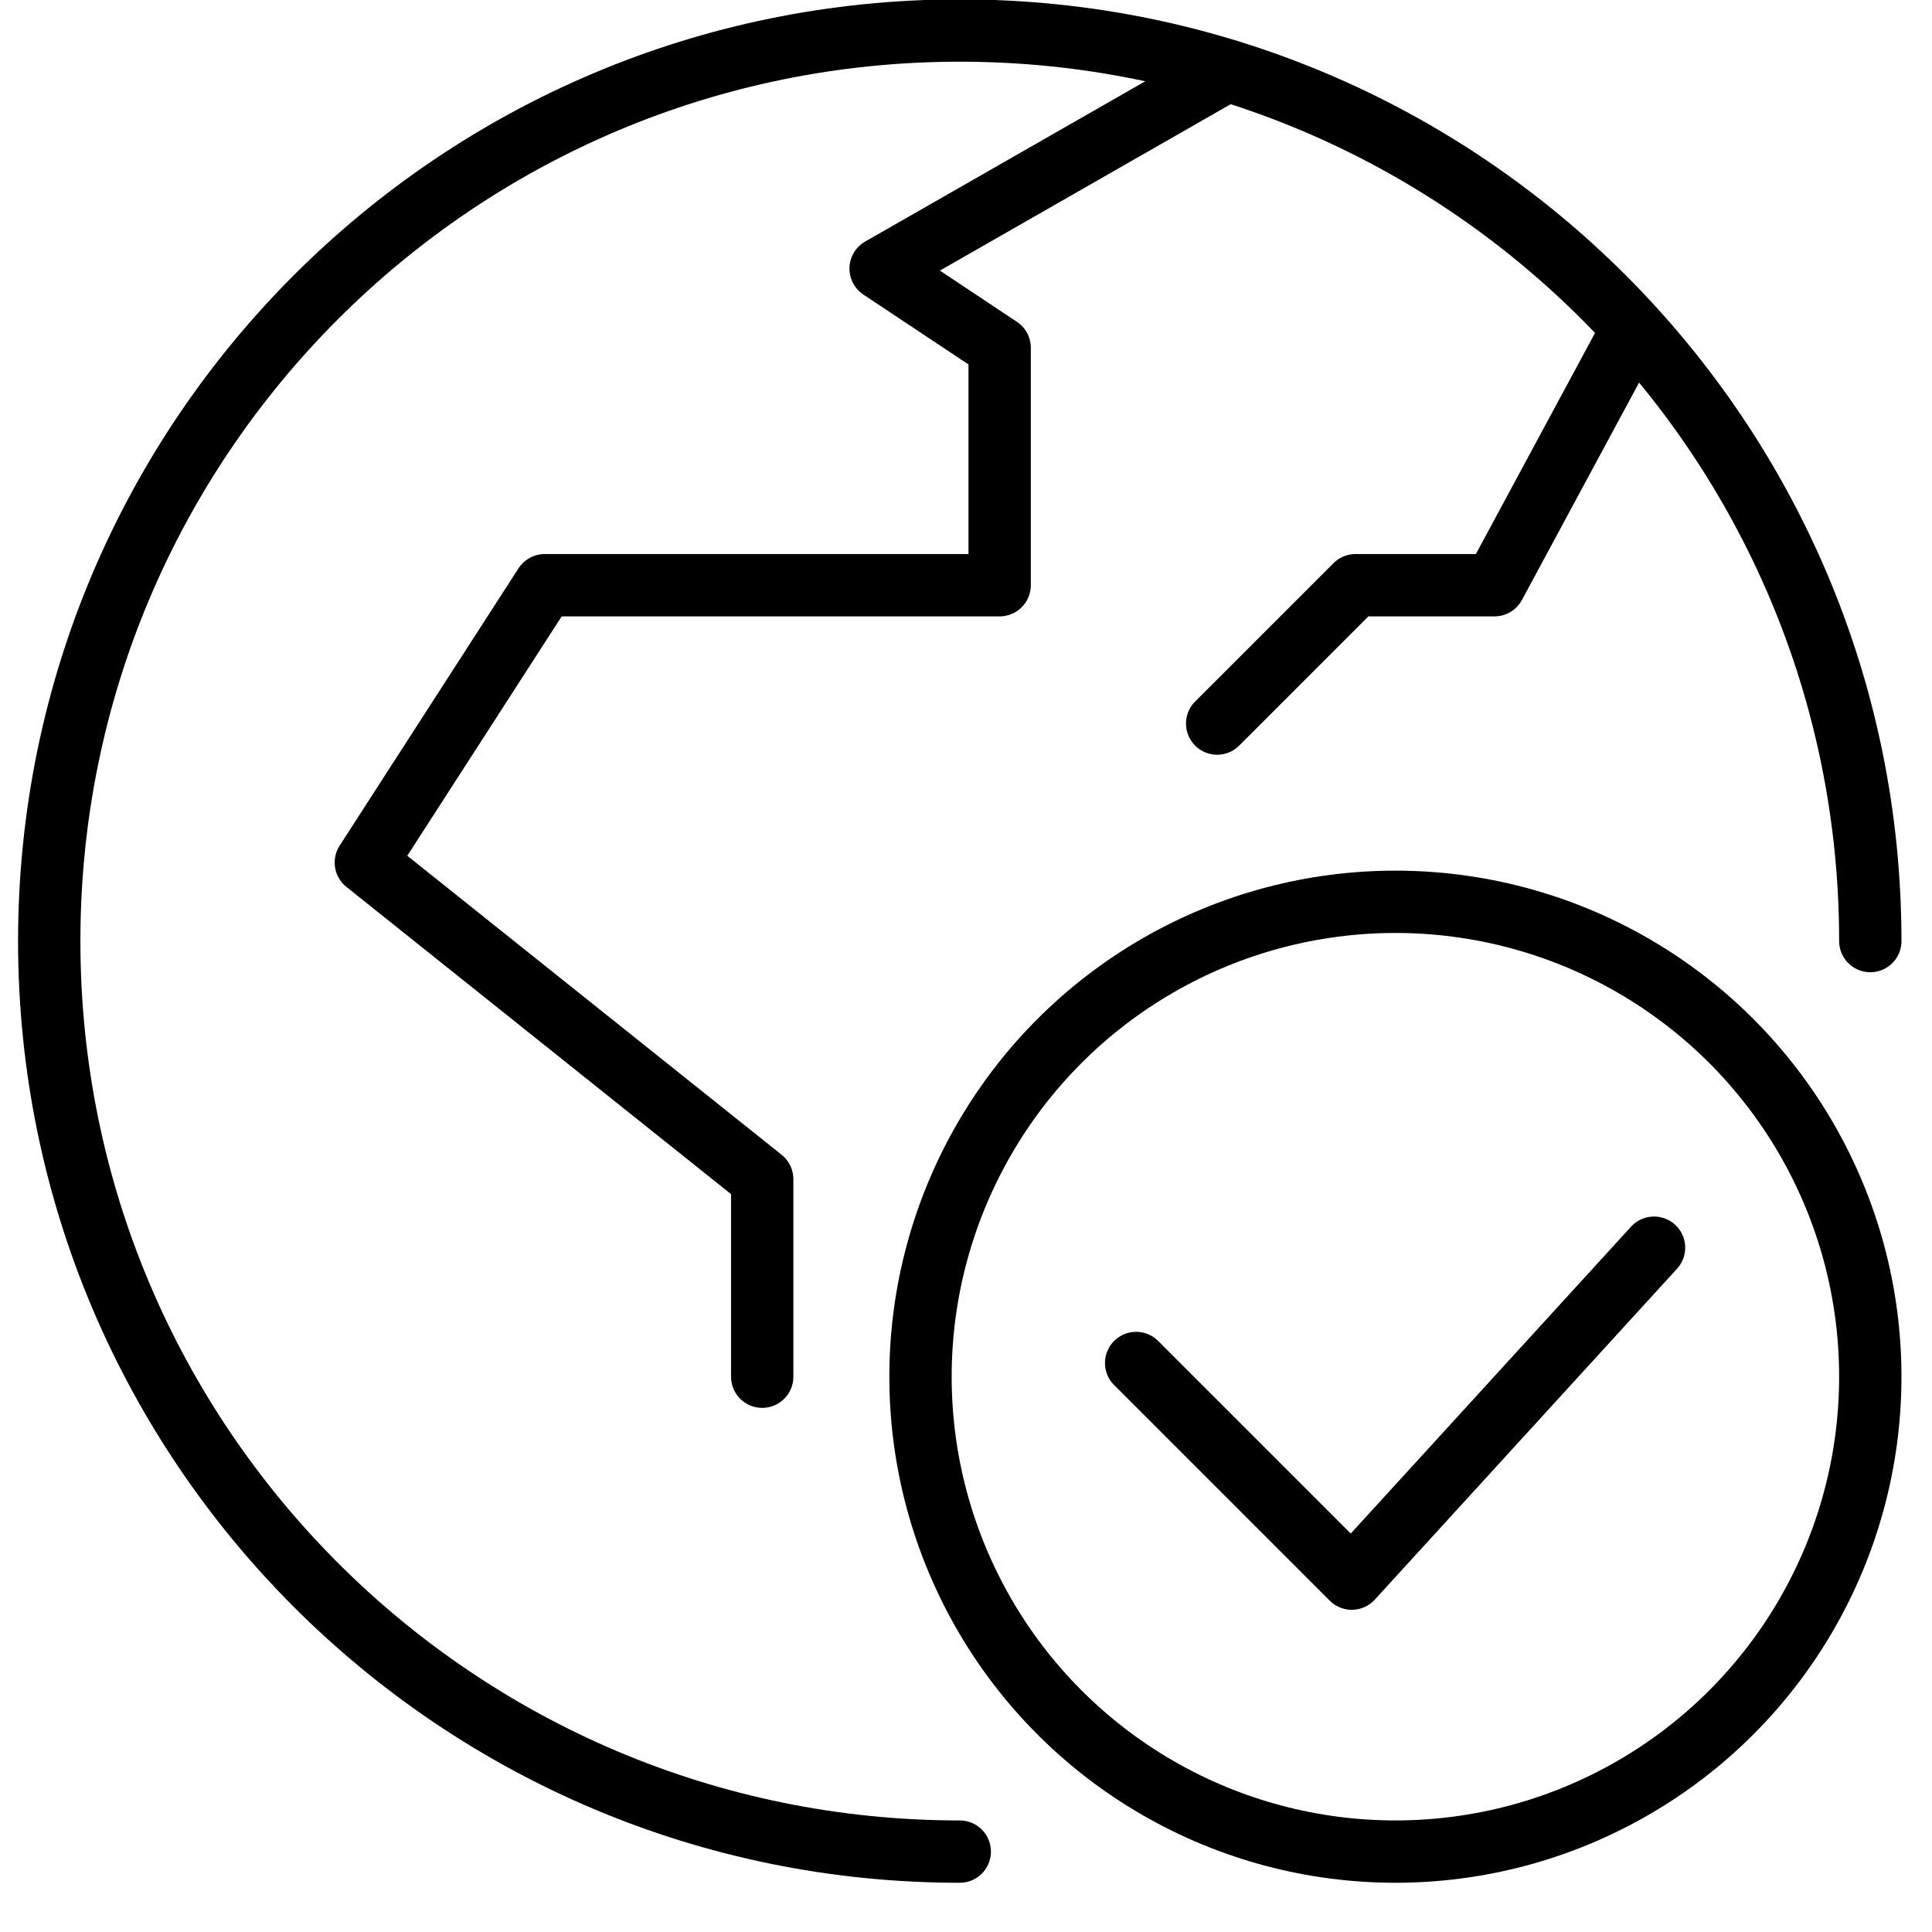
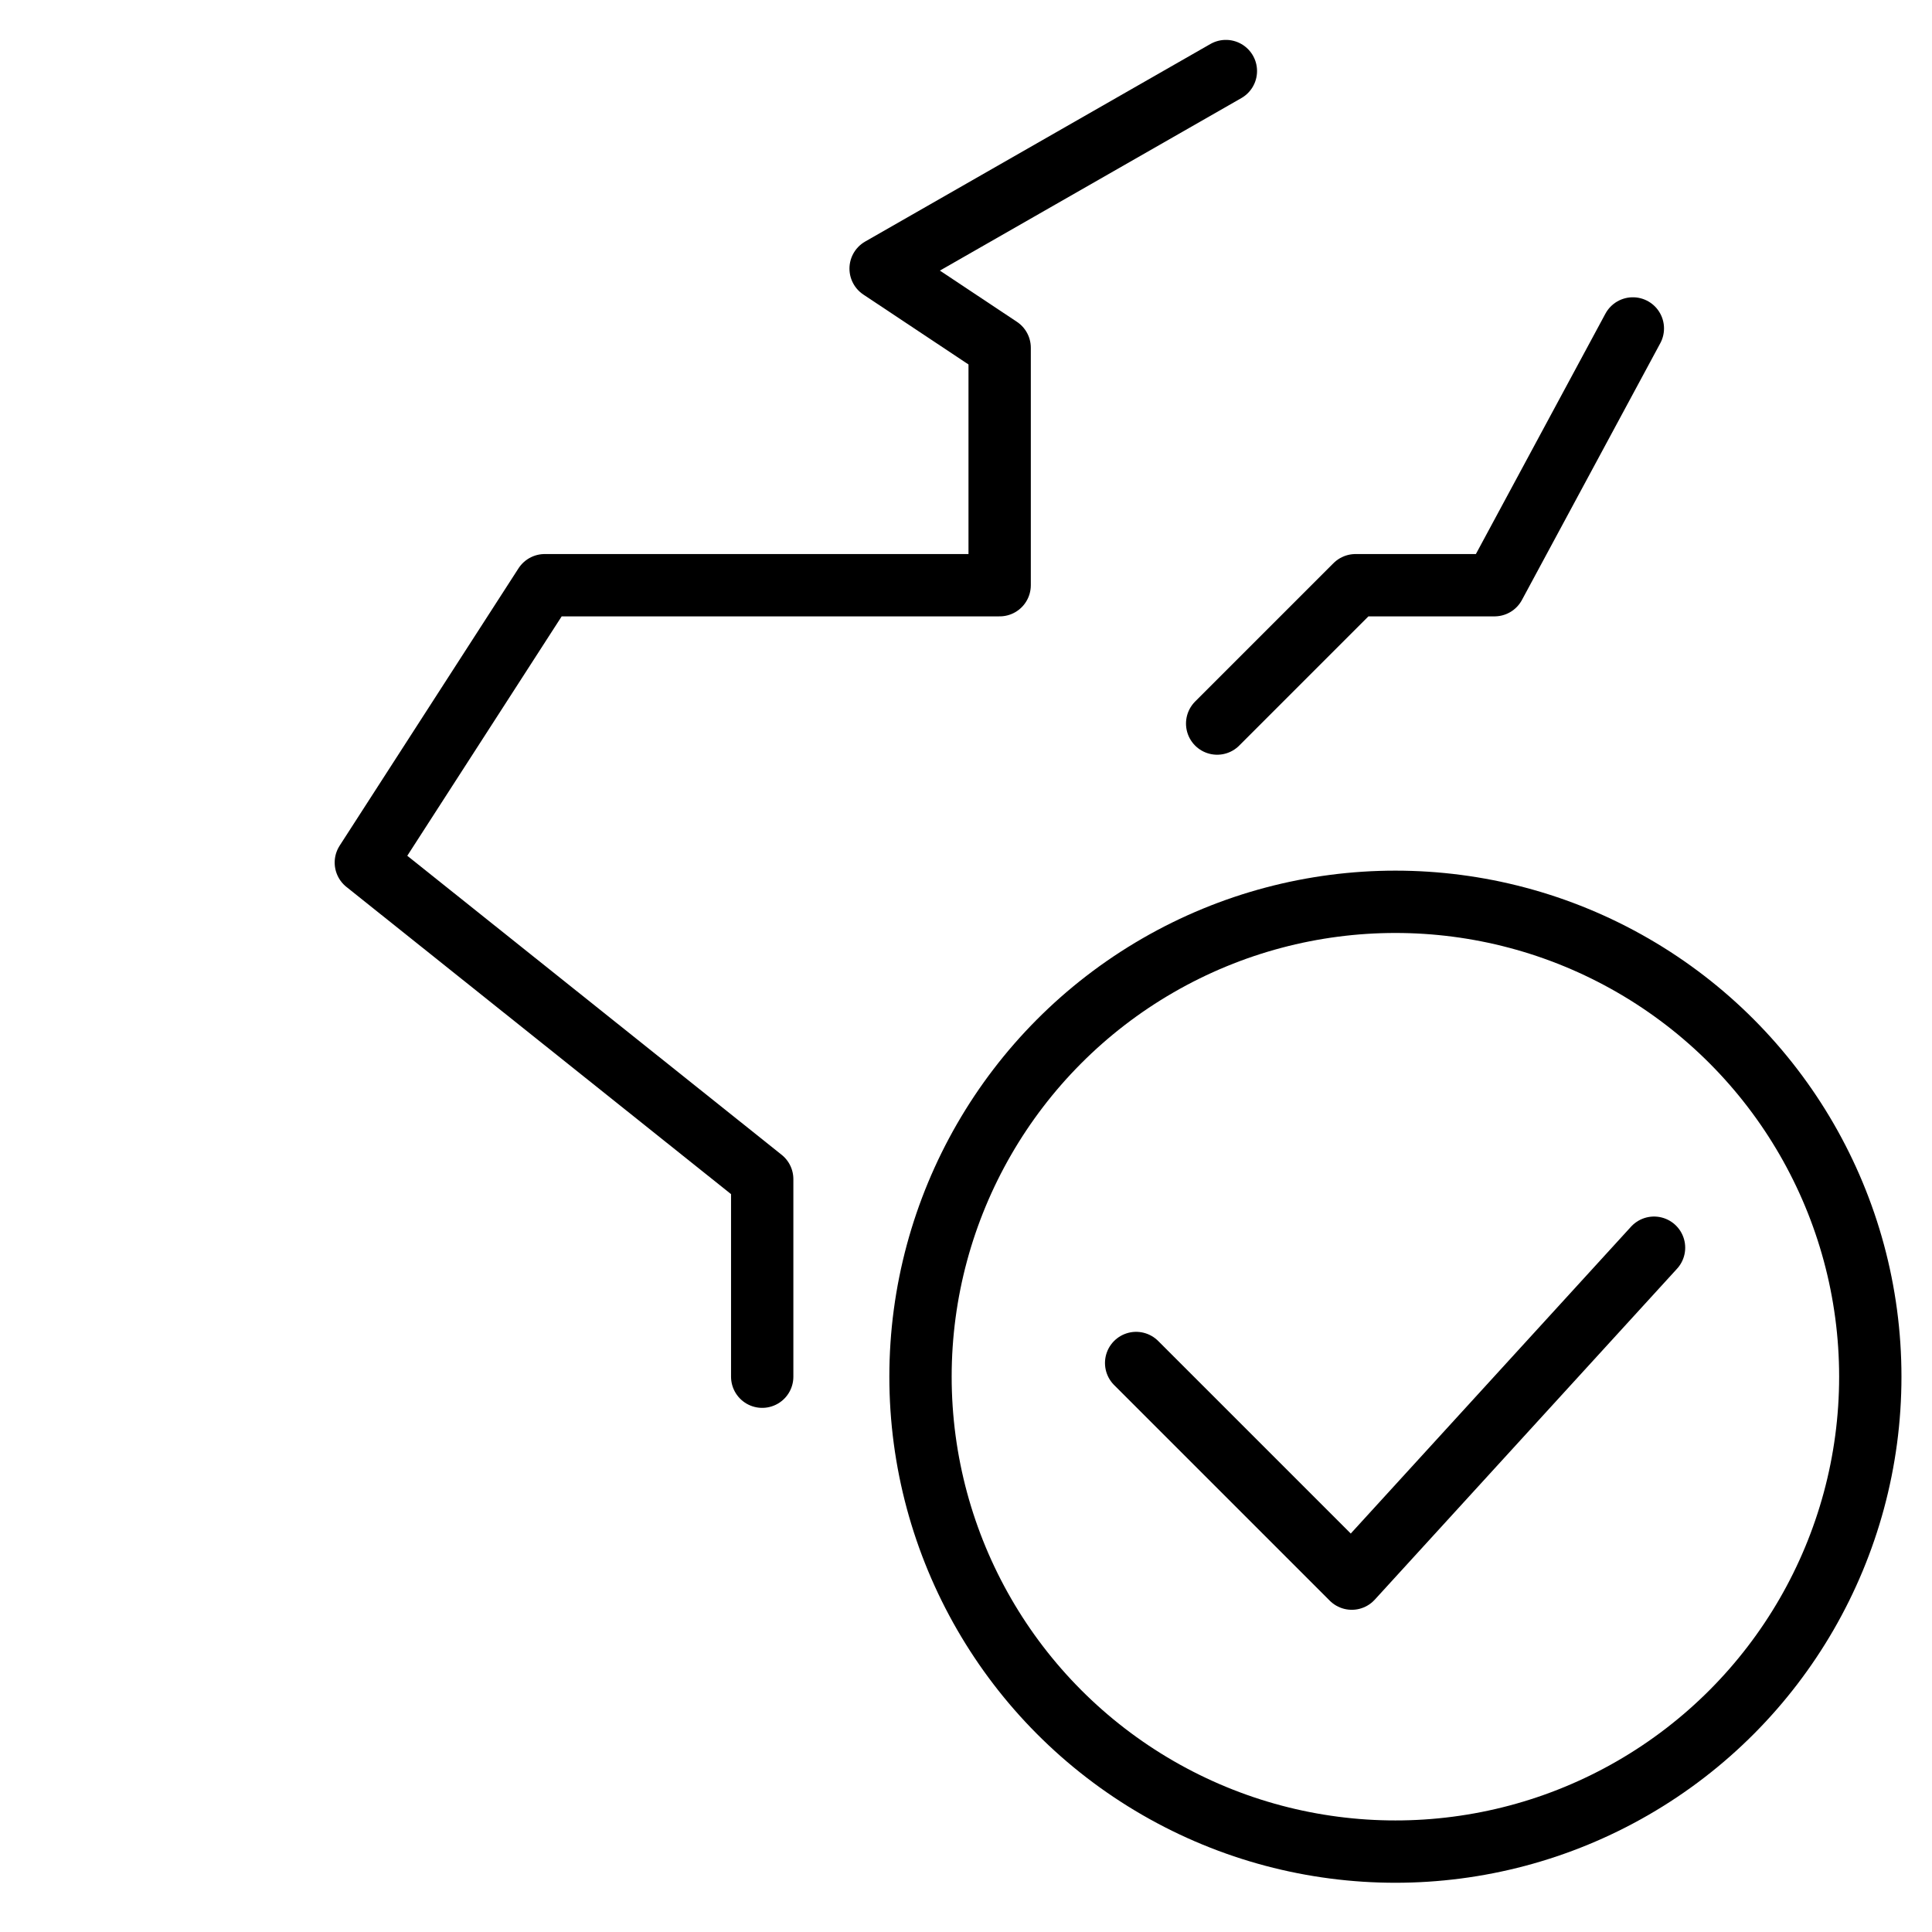
<svg xmlns="http://www.w3.org/2000/svg" width="31px" height="31px" viewBox="0 0 31 31" version="1.1">
  <title>Group</title>
  <g id="Page-1" stroke="none" stroke-width="1" fill="none" fill-rule="evenodd" stroke-linejoin="round">
    <g id="gobernanza_03" transform="translate(-222.5, 0.49)" stroke="#000000">
      <g id="Group" transform="translate(223.29, -0)">
-         <path d="M14.61,29.22 C6.54,29.22 0,22.68 0,14.61 C0,6.54 6.54,0 14.61,0 C22.68,0 29.22,6.54 29.22,14.61" id="Path" stroke-linecap="round" />
        <circle id="Oval" cx="21.6" cy="21.6" r="7.62" />
        <polyline id="Path" stroke-linecap="round" points="25.75 19.53 20.9 24.84 17.44 21.38" />
        <polyline id="Path" stroke-linecap="round" points="11.44 21.6 11.44 18.43 5.08 13.35 7.95 8.9 15.25 8.9 15.25 5.09 13.34 3.82 18.88 0.65" />
        <polyline id="Path" stroke-linecap="round" points="25.41 4.78 23.19 8.9 20.96 8.9 18.74 11.12" />
      </g>
    </g>
  </g>
</svg>